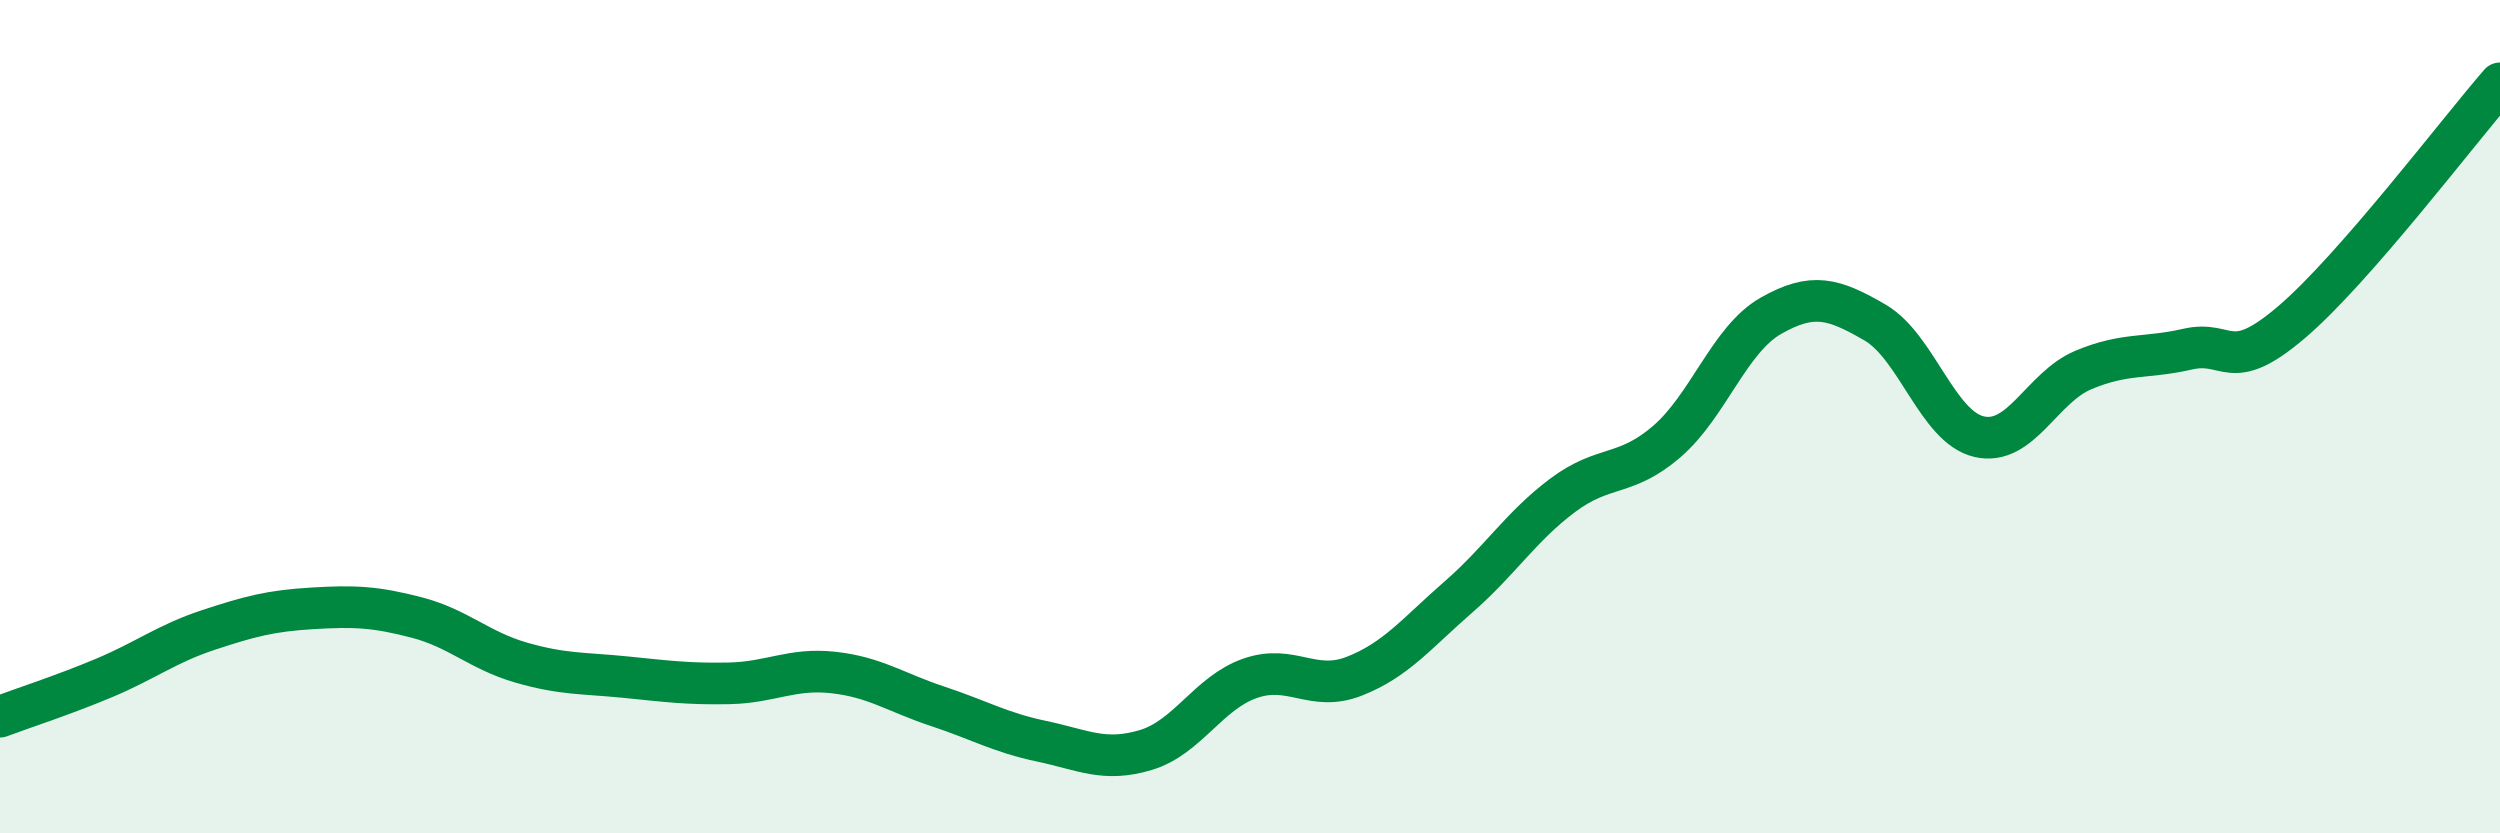
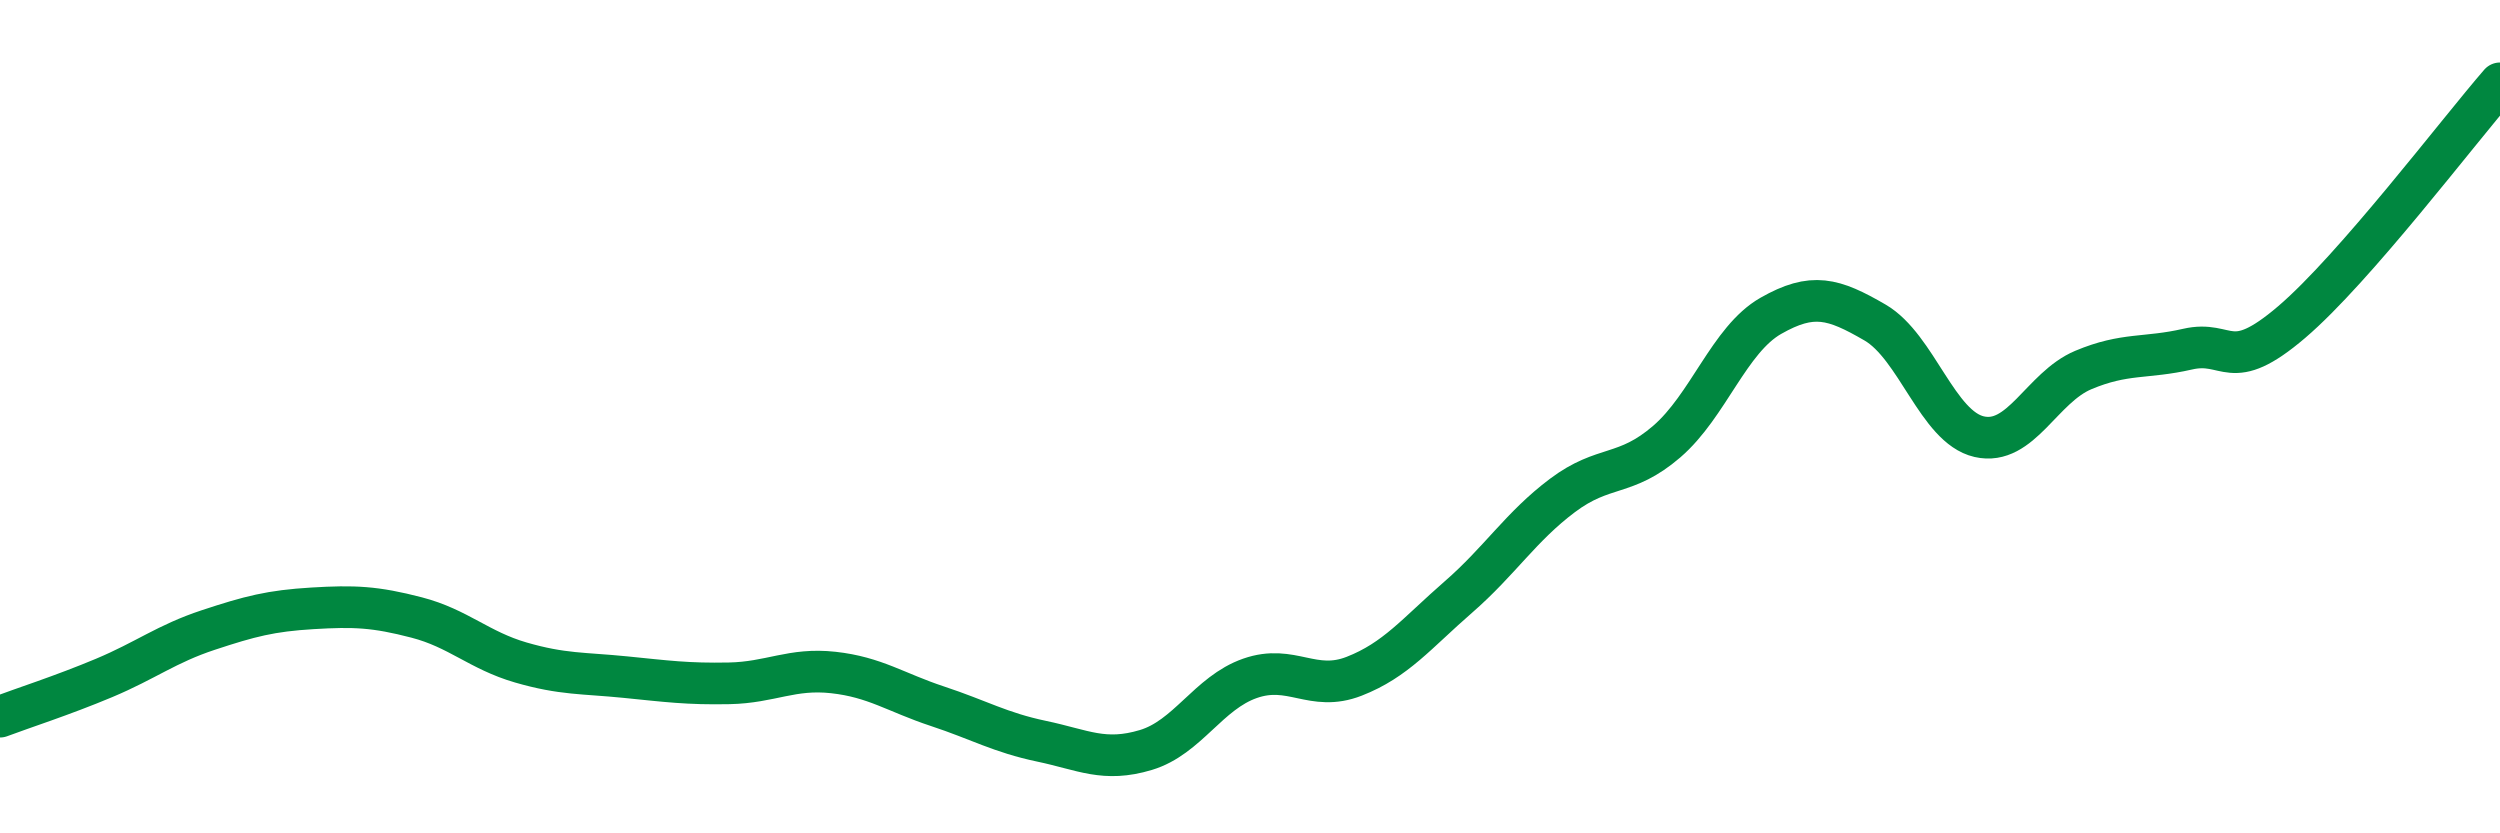
<svg xmlns="http://www.w3.org/2000/svg" width="60" height="20" viewBox="0 0 60 20">
-   <path d="M 0,17.2 C 0.5,17.01 1.5,16.69 2.5,16.27 C 3.5,15.85 4,15.45 5,15.12 C 6,14.79 6.5,14.66 7.5,14.6 C 8.5,14.54 9,14.56 10,14.82 C 11,15.08 11.5,15.61 12.5,15.9 C 13.5,16.19 14,16.15 15,16.25 C 16,16.35 16.5,16.42 17.5,16.4 C 18.5,16.38 19,16.03 20,16.14 C 21,16.25 21.5,16.62 22.5,16.95 C 23.5,17.28 24,17.58 25,17.79 C 26,18 26.5,18.3 27.5,18 C 28.5,17.7 29,16.63 30,16.28 C 31,15.93 31.5,16.62 32.5,16.23 C 33.5,15.84 34,15.2 35,14.33 C 36,13.46 36.5,12.64 37.5,11.89 C 38.5,11.14 39,11.46 40,10.6 C 41,9.74 41.5,8.15 42.5,7.58 C 43.5,7.01 44,7.16 45,7.74 C 46,8.32 46.5,10.25 47.5,10.48 C 48.5,10.71 49,9.3 50,8.88 C 51,8.46 51.5,8.61 52.5,8.38 C 53.5,8.15 53.5,9.01 55,7.73 C 56.5,6.45 59,3.15 60,2L60 20L0 20Z" fill="#008740" opacity="0.1" stroke-linecap="round" stroke-linejoin="round" />
  <path d="M 0,17.2 C 0.5,17.01 1.5,16.69 2.5,16.27 C 3.5,15.85 4,15.45 5,15.12 C 6,14.79 6.5,14.66 7.5,14.6 C 8.5,14.54 9,14.56 10,14.82 C 11,15.08 11.5,15.61 12.5,15.9 C 13.5,16.19 14,16.15 15,16.25 C 16,16.35 16.5,16.42 17.5,16.4 C 18.5,16.38 19,16.03 20,16.14 C 21,16.25 21.5,16.62 22.5,16.95 C 23.5,17.28 24,17.58 25,17.79 C 26,18 26.5,18.3 27.5,18 C 28.5,17.7 29,16.63 30,16.28 C 31,15.93 31.5,16.62 32.5,16.23 C 33.5,15.84 34,15.2 35,14.33 C 36,13.46 36.5,12.64 37.5,11.89 C 38.5,11.14 39,11.46 40,10.6 C 41,9.74 41.5,8.15 42.5,7.58 C 43.5,7.01 44,7.16 45,7.74 C 46,8.32 46.5,10.25 47.5,10.48 C 48.5,10.71 49,9.3 50,8.88 C 51,8.46 51.5,8.61 52.5,8.38 C 53.5,8.15 53.5,9.01 55,7.73 C 56.5,6.45 59,3.15 60,2" stroke="#008740" stroke-width="1" fill="none" stroke-linecap="round" stroke-linejoin="round" />
</svg>